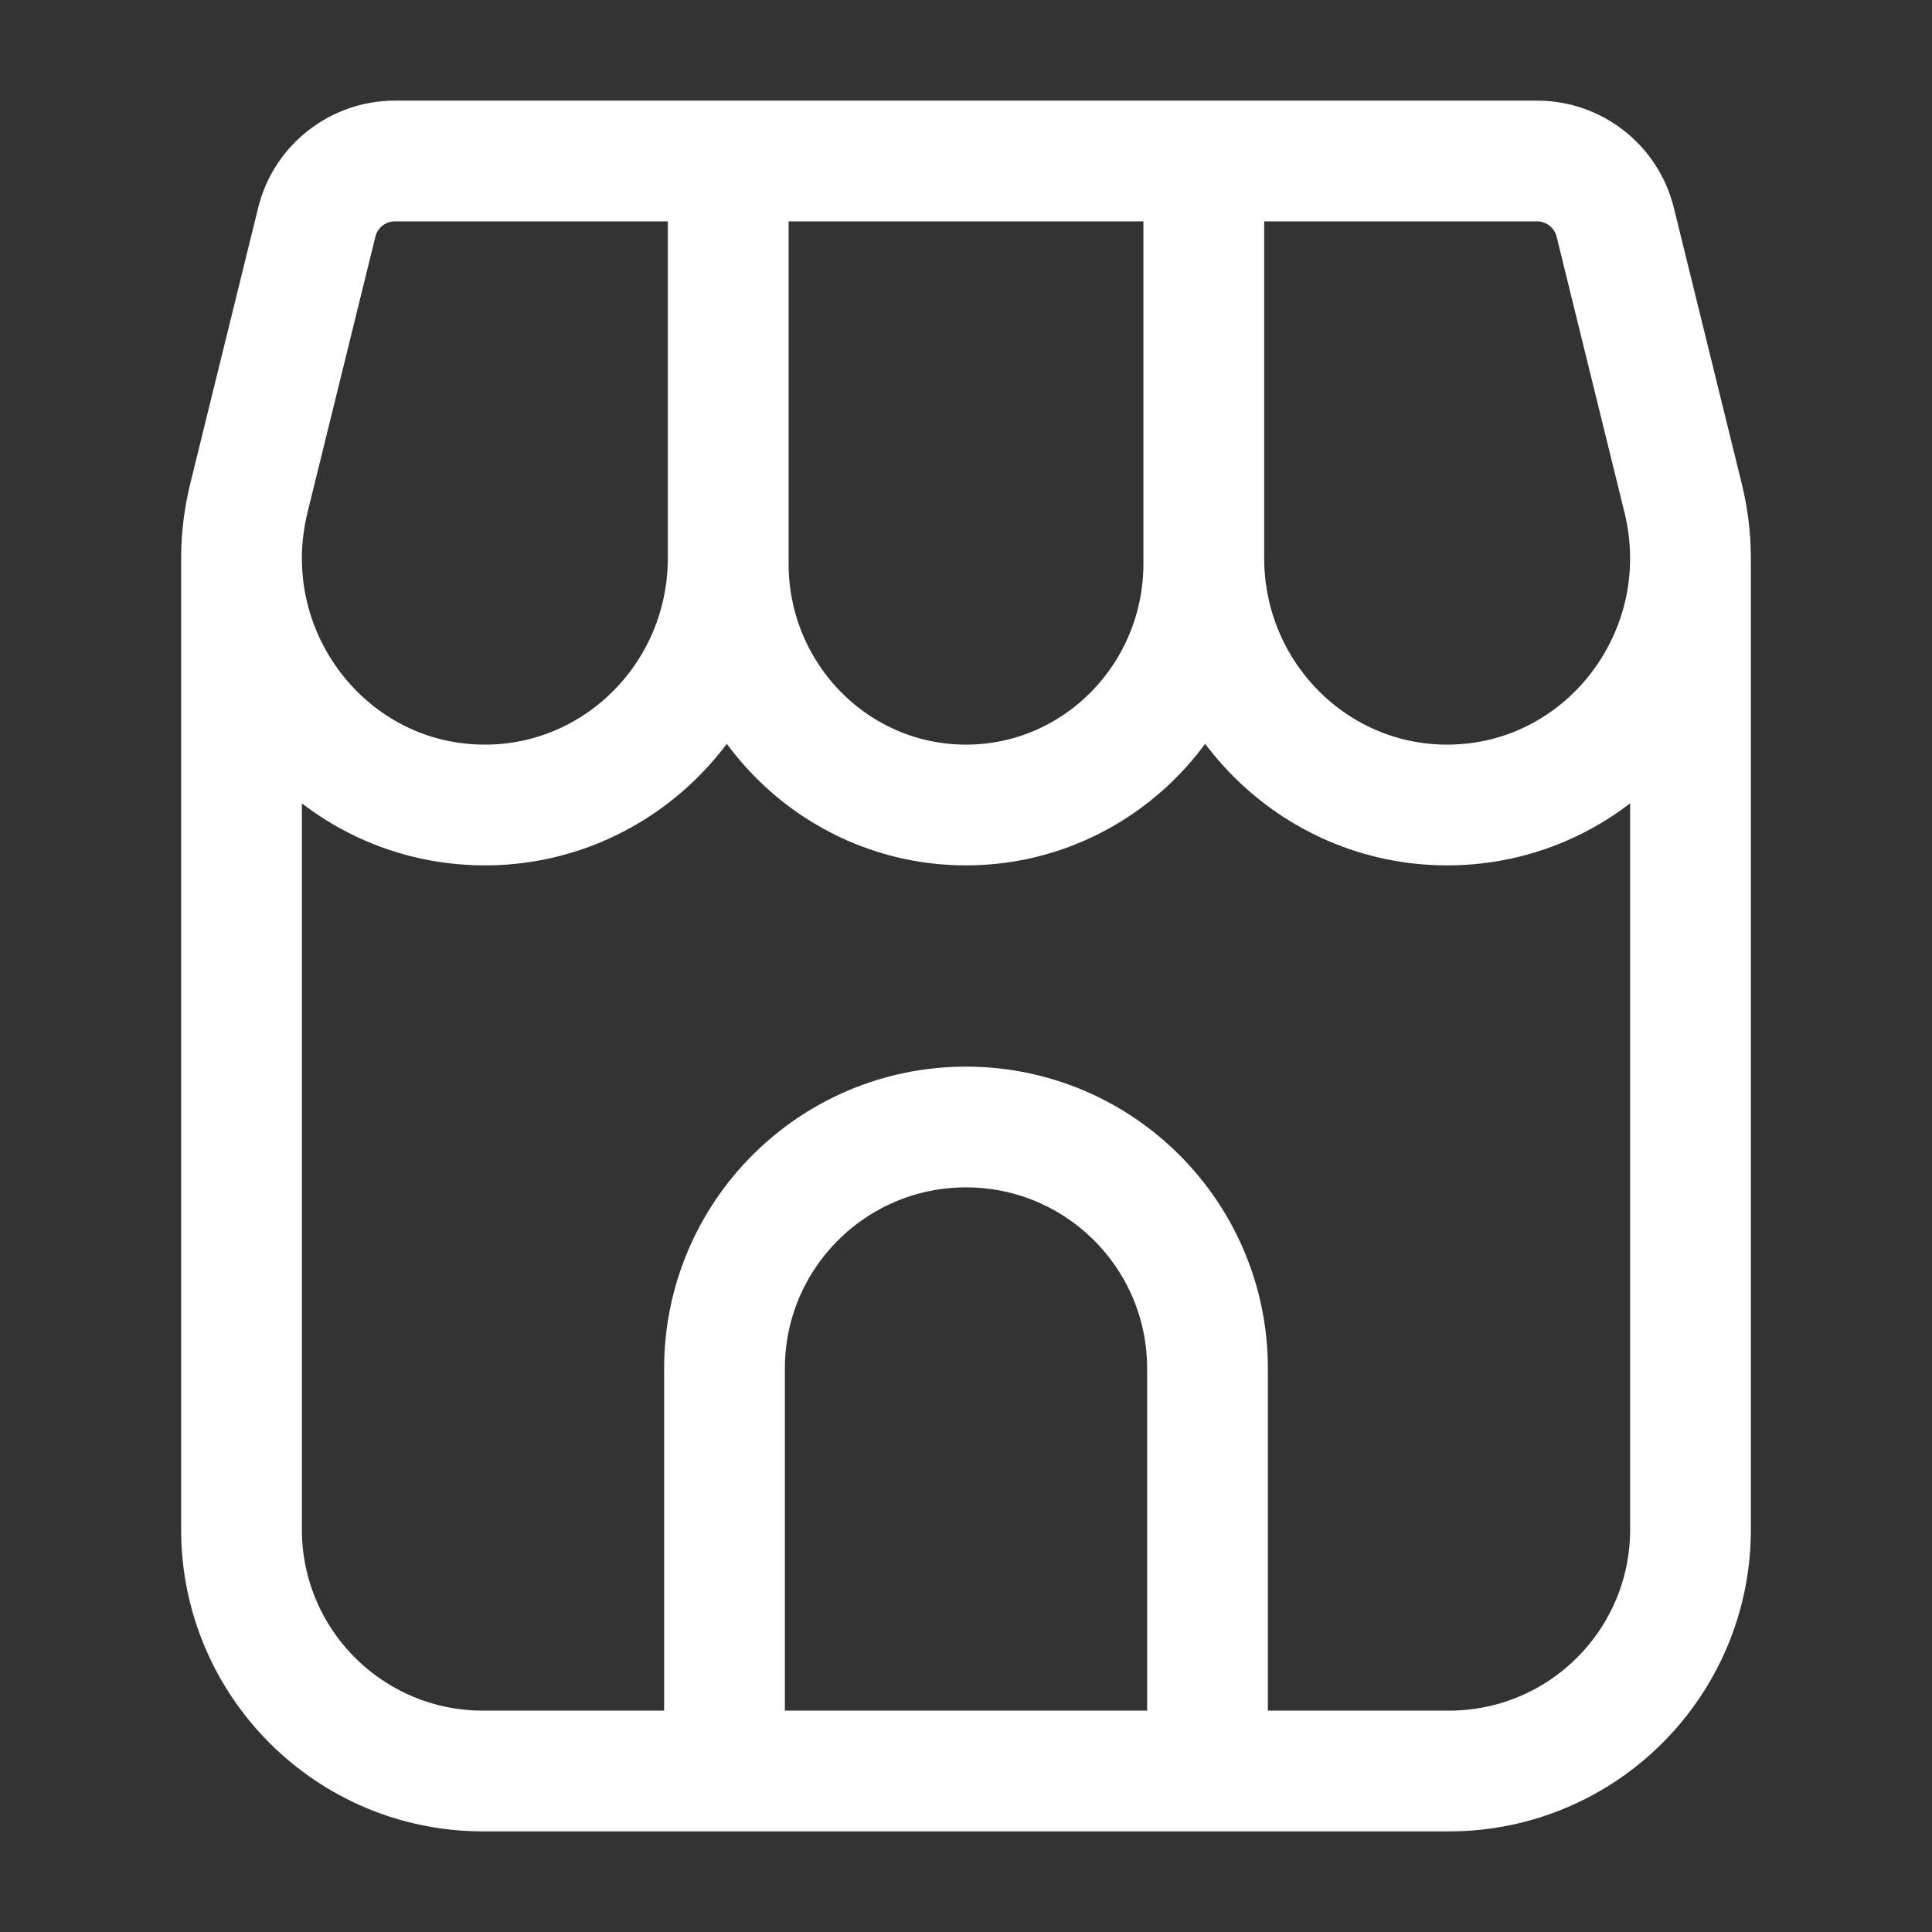
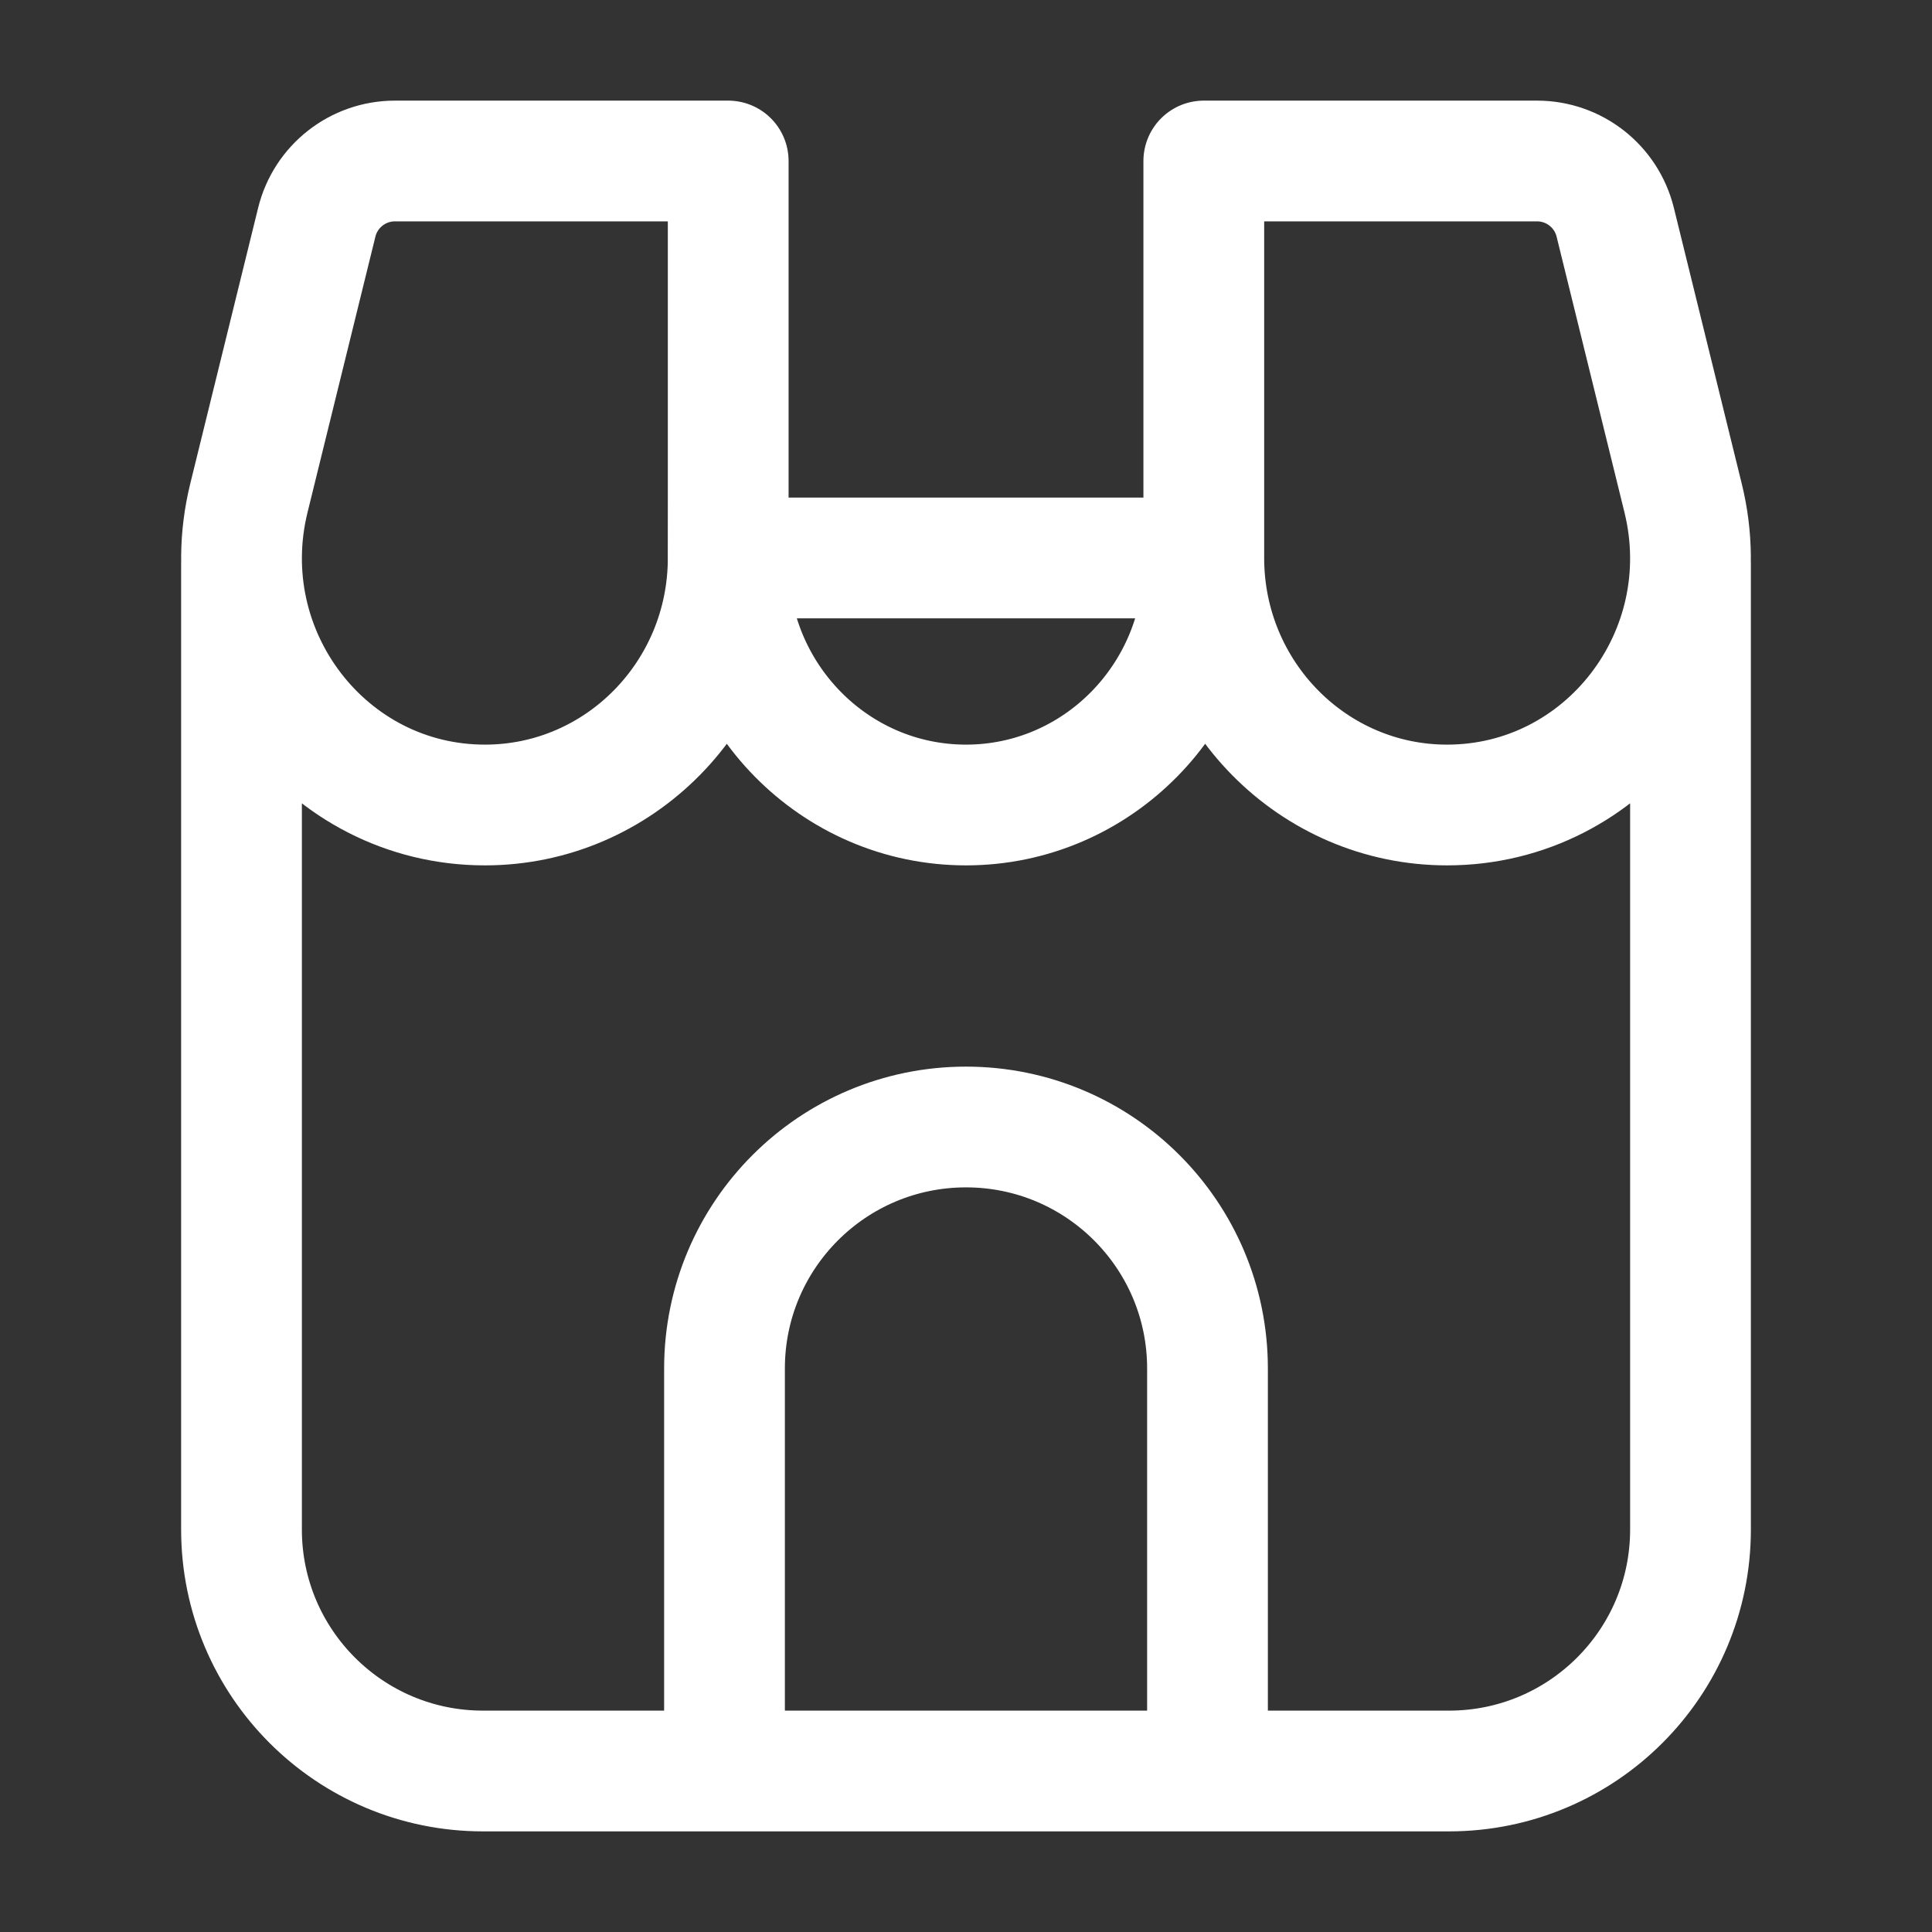
<svg xmlns="http://www.w3.org/2000/svg" width="24" height="24" viewBox="0 0 24 24" fill="none">
  <rect x="0" y="0" width="24" height="24" fill="#333333" stroke="none" />
-   <path d="M3 7V19C3 20.657 4.343 22 6 22H9M9 22H15M9 22V17C9 15.343 10.343 14 12 14C13.657 14 15 15.343 15 17V22M15 22H18C19.657 22 21 20.657 21 19V7M9.046 2V6.931M9.046 2H4.906C4.446 2 4.045 2.314 3.935 2.761L3.092 6.186C2.615 8.124 4.058 10 6.024 10C7.693 10 9.046 8.626 9.046 6.931M9.046 2H14.954M9.046 6.931V7C9.046 8.657 10.368 10 12 10C13.631 10 14.954 8.657 14.954 7V6.931M14.954 6.931V2M14.954 6.931C14.954 8.626 16.307 10 17.976 10C19.942 10 21.385 8.124 20.908 6.186L20.065 2.761C19.955 2.314 19.554 2 19.094 2H14.954" stroke="white" stroke-width="1.5" stroke-linecap="round" />
+   <path d="M3 7V19C3 20.657 4.343 22 6 22H9M9 22H15M9 22V17C9 15.343 10.343 14 12 14C13.657 14 15 15.343 15 17V22M15 22H18C19.657 22 21 20.657 21 19V7M9.046 2V6.931M9.046 2H4.906C4.446 2 4.045 2.314 3.935 2.761L3.092 6.186C2.615 8.124 4.058 10 6.024 10C7.693 10 9.046 8.626 9.046 6.931H14.954M9.046 6.931V7C9.046 8.657 10.368 10 12 10C13.631 10 14.954 8.657 14.954 7V6.931M14.954 6.931V2M14.954 6.931C14.954 8.626 16.307 10 17.976 10C19.942 10 21.385 8.124 20.908 6.186L20.065 2.761C19.955 2.314 19.554 2 19.094 2H14.954" stroke="white" stroke-width="1.5" stroke-linecap="round" />
</svg>